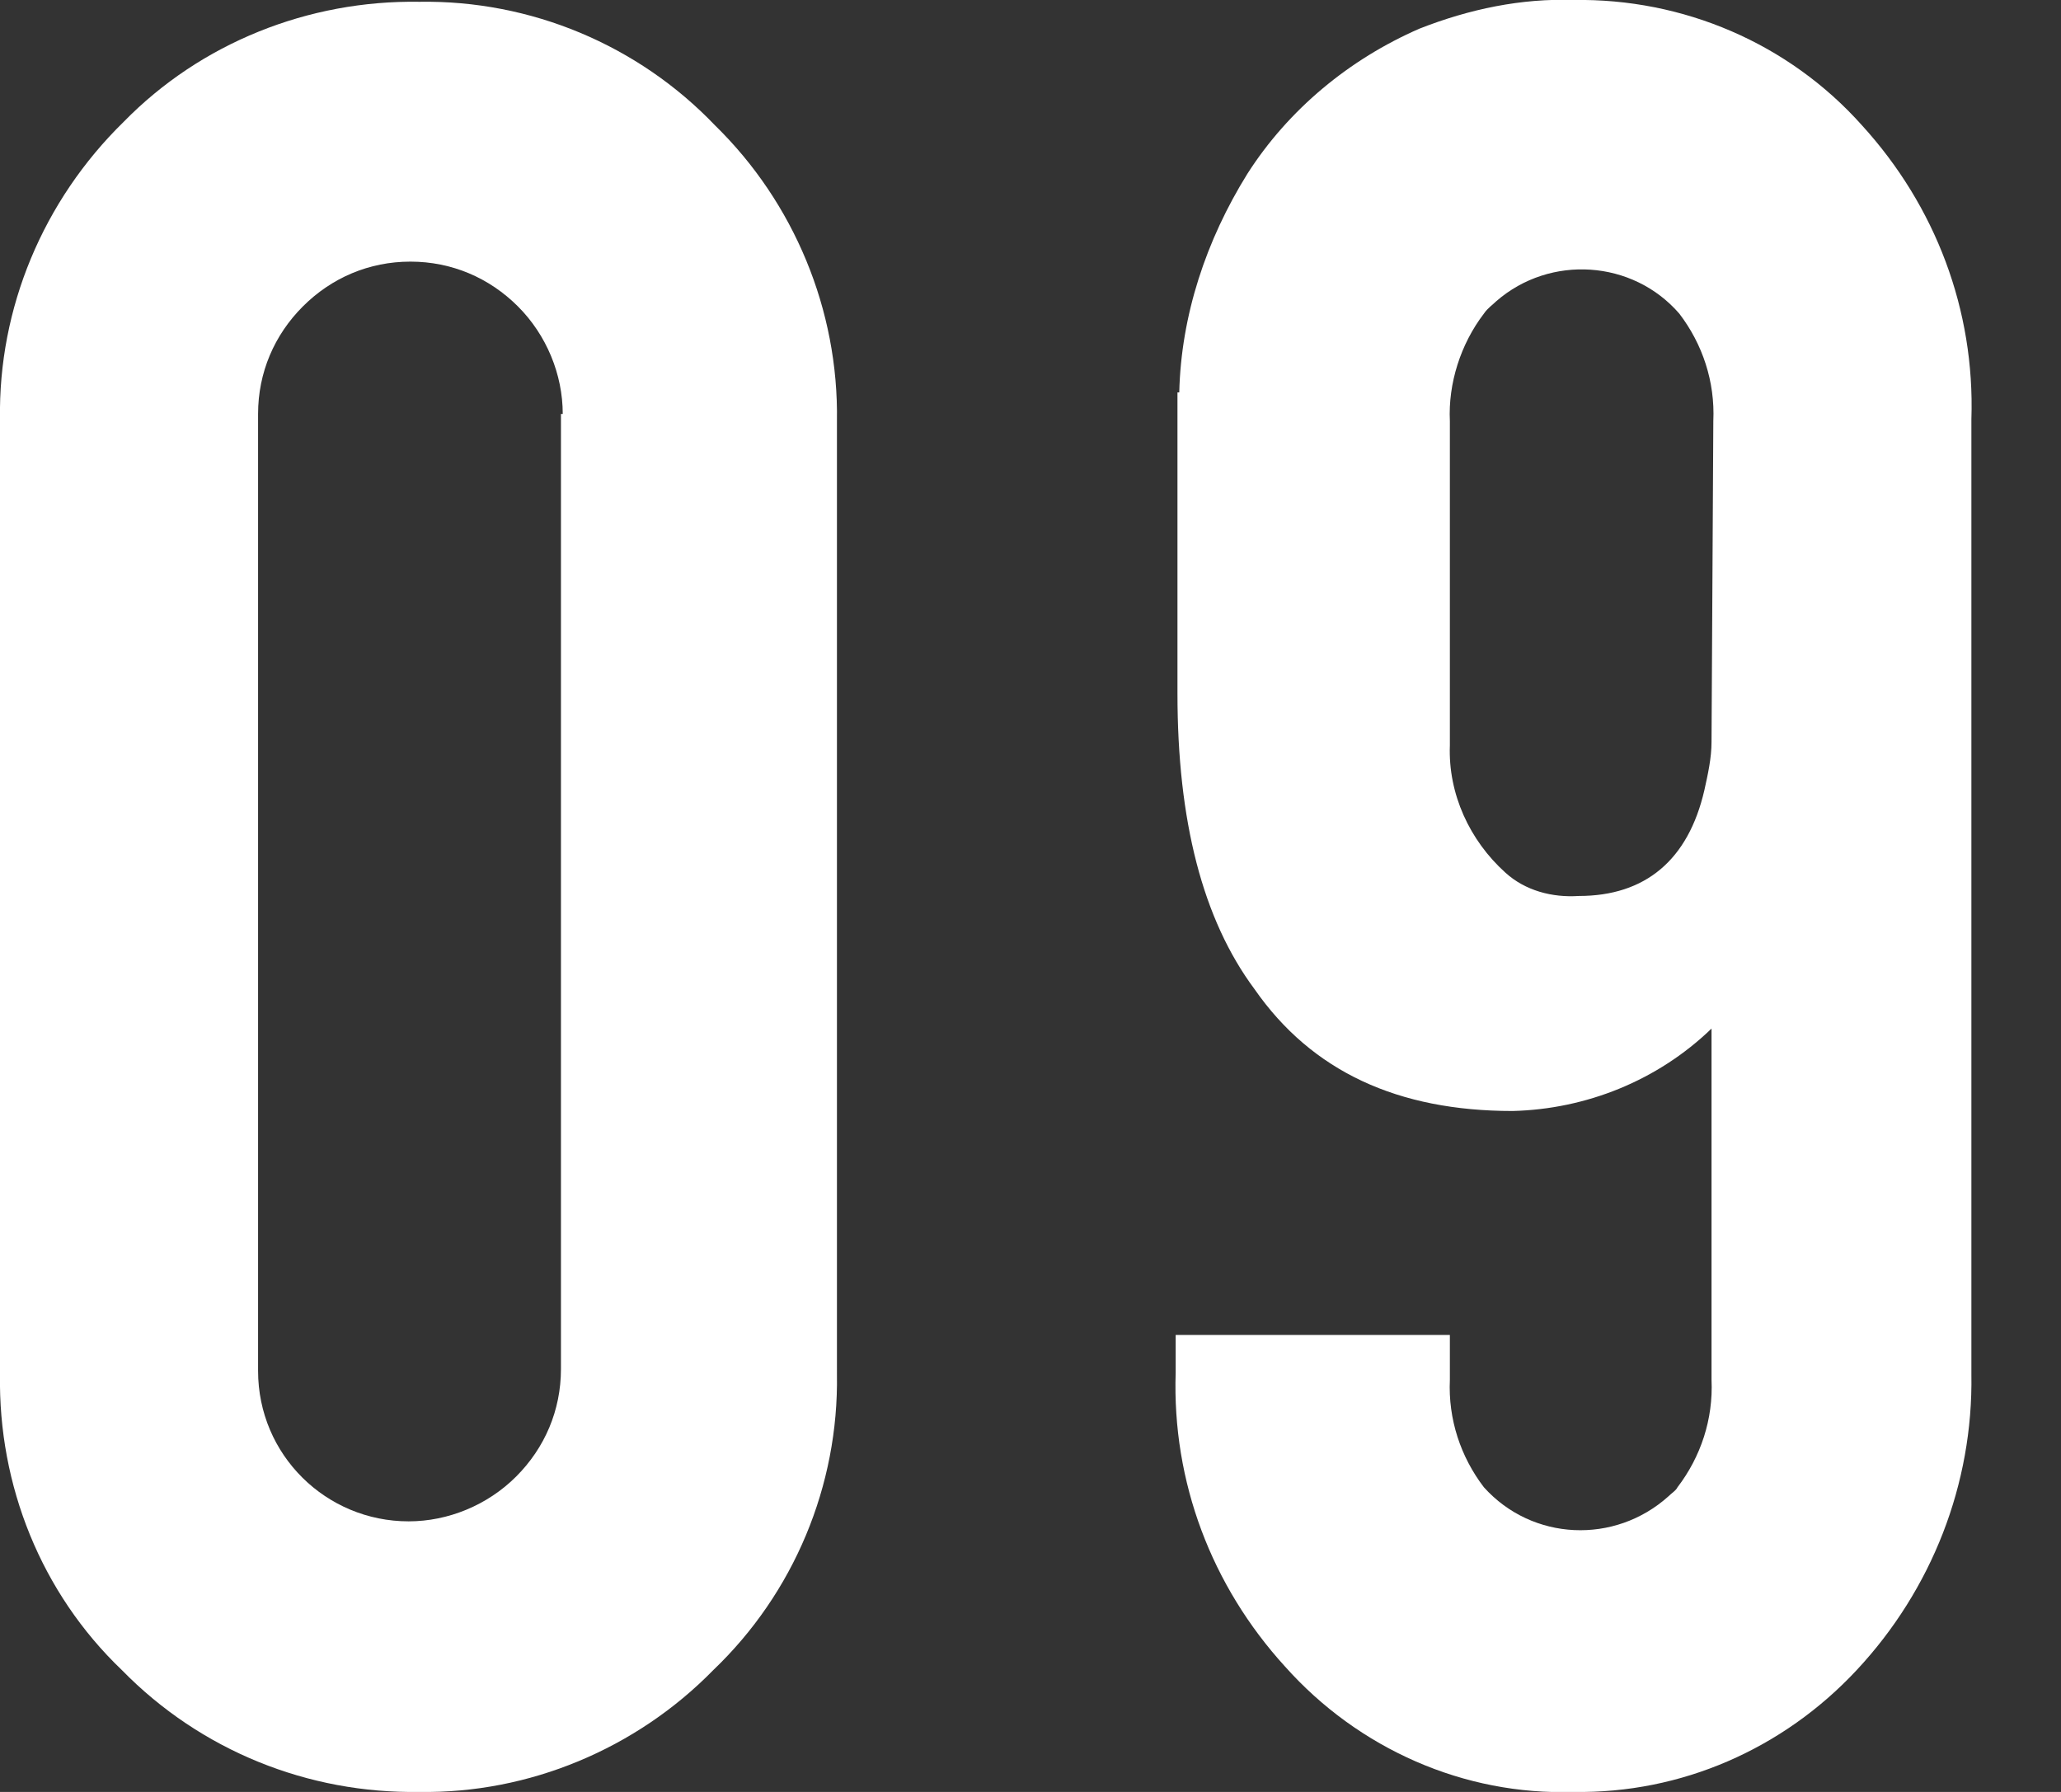
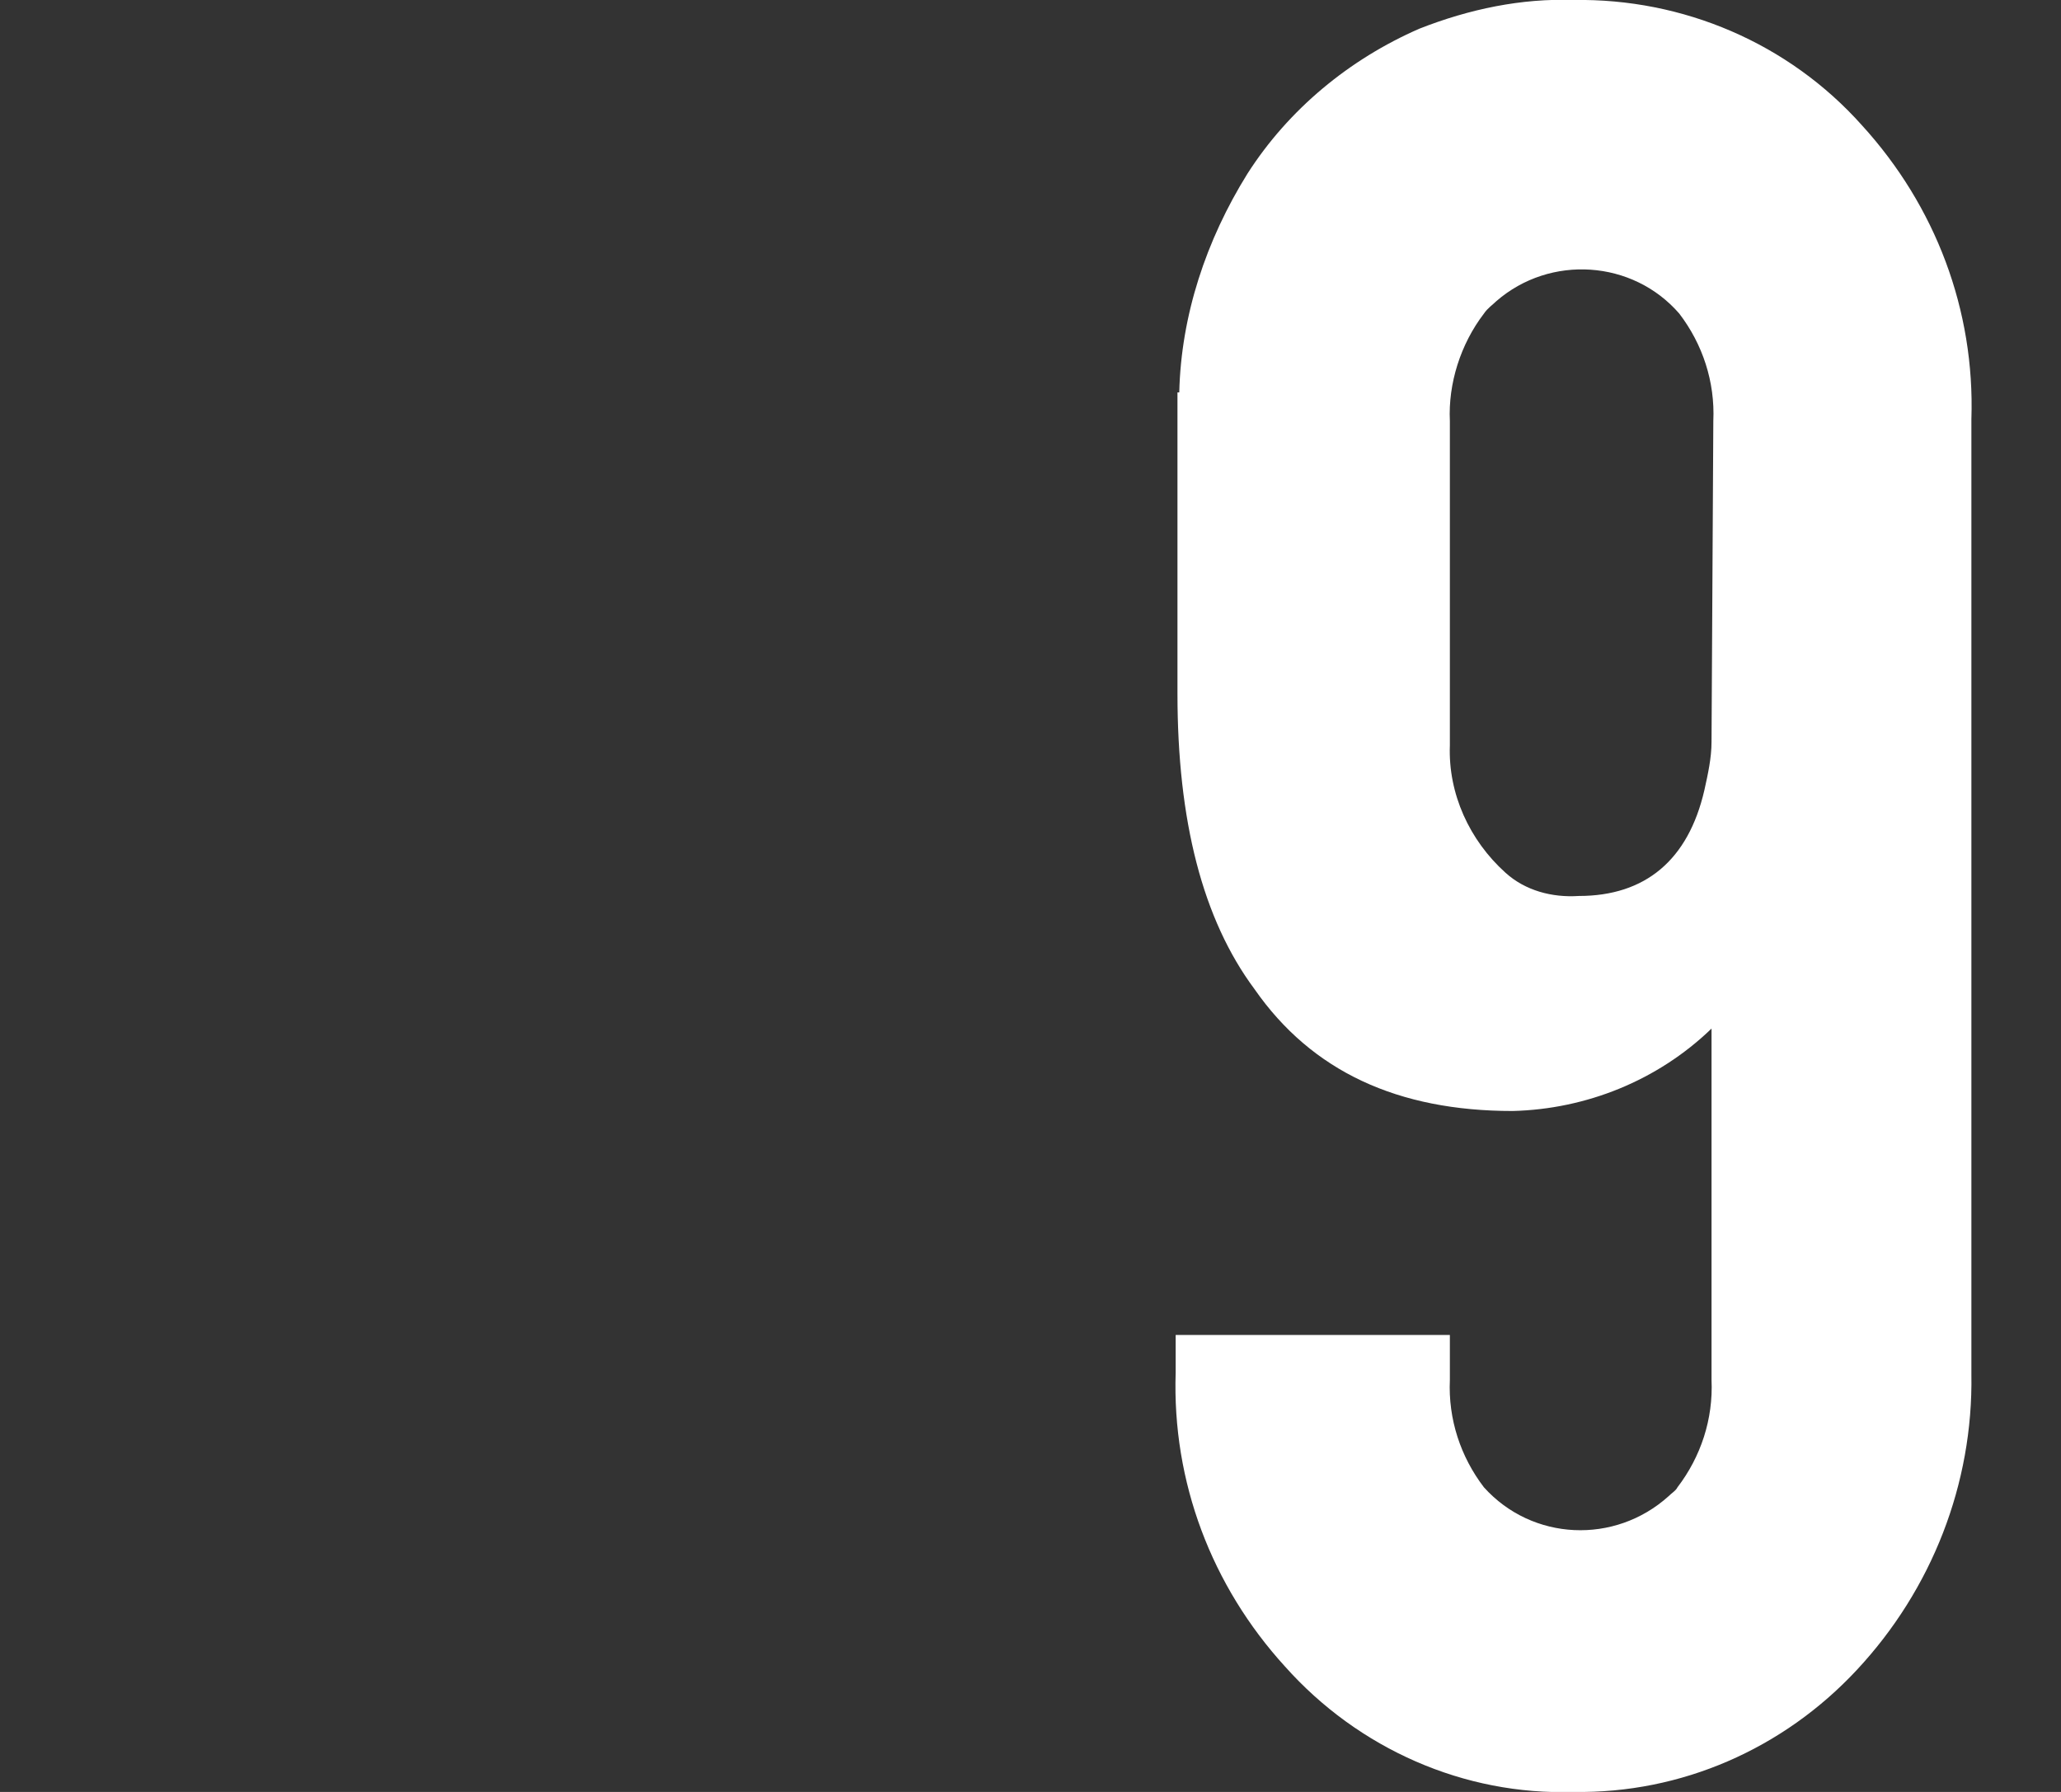
<svg xmlns="http://www.w3.org/2000/svg" enable-background="new 0 0 115 100" viewBox="0 0 115 100">
  <rect x="0" y="0" width="115" height="100" fill="#333333" stroke="none" />
  <g fill="#fff">
-     <path d="m46.7 76.7c.1 6.2-2.4 12.2-6.9 16.5-4.3 4.4-10.3 6.9-16.4 6.8-6.2.1-12.2-2.3-16.6-6.8-4.5-4.3-6.9-10.3-6.8-16.5v-53.3c-.1-6.2 2.4-12.2 6.9-16.6 4.3-4.4 10.3-6.8 16.5-6.7 6.2-.1 12.2 2.4 16.5 6.9 4.4 4.3 6.9 10.3 6.8 16.5zm-15.3-53.6c0-2.2-.9-4.4-2.5-6s-3.7-2.5-6-2.5-4.4.9-6 2.5-2.5 3.7-2.5 6v53.4c0 4.7 3.8 8.4 8.4 8.4 2.2 0 4.4-.9 6-2.5s2.5-3.7 2.5-6v-53.3z" />
    <path d="m87.8 0c6.1-.1 12 2.4 16.1 7 4.1 4.5 6.3 10.3 6.1 16.4v53.3c.1 6.1-2.2 12-6.4 16.5-4.1 4.4-9.8 6.9-15.8 6.8-6.1.2-12-2.4-16.1-7-4.1-4.5-6.3-10.3-6.1-16.4v-2.1h15.3v2.5c-.1 2.2.6 4.3 1.9 6 2.7 3 7.3 3.2 10.3.5.2-.2.4-.3.5-.5 1.3-1.7 2-3.8 1.9-6v-19.6c-3 2.9-7 4.5-11.1 4.6-6.4 0-11.2-2.2-14.4-6.8-2.9-3.9-4.3-9.4-4.3-16.5v-16.8h.1c.1-4.3 1.5-8.5 3.8-12.2 2.3-3.6 5.7-6.4 9.6-8.1 2.8-1.1 5.7-1.7 8.6-1.6zm7.8 23.5c.1-2.2-.6-4.3-1.9-6-2.6-3-7.2-3.3-10.2-.7-.2.2-.5.4-.7.7-1.3 1.7-2 3.9-1.9 6v18.1c-.1 2.7 1.1 5.3 3.1 7.1 1.1 1 2.6 1.4 4.1 1.3 3.7 0 6.1-2 7-5.9.2-.9.4-1.8.4-2.7z" />
  </g>
</svg>